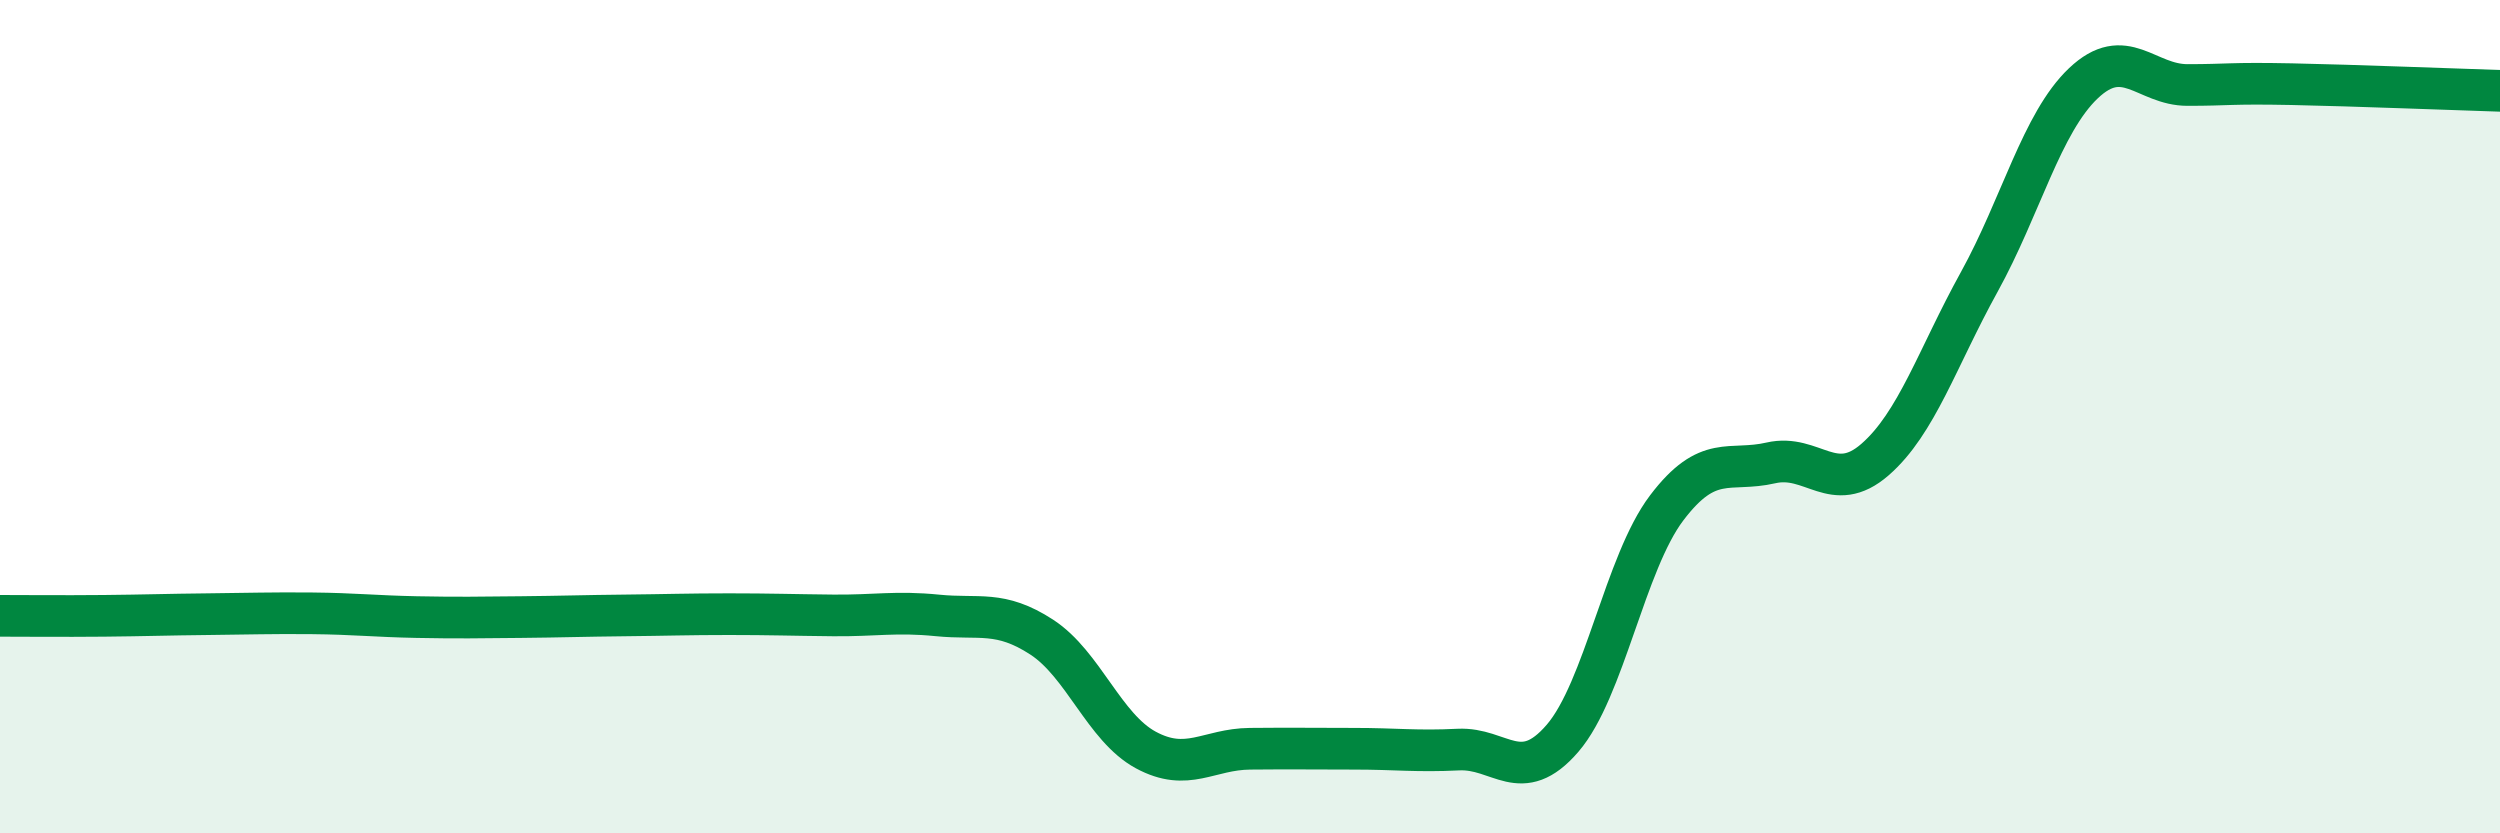
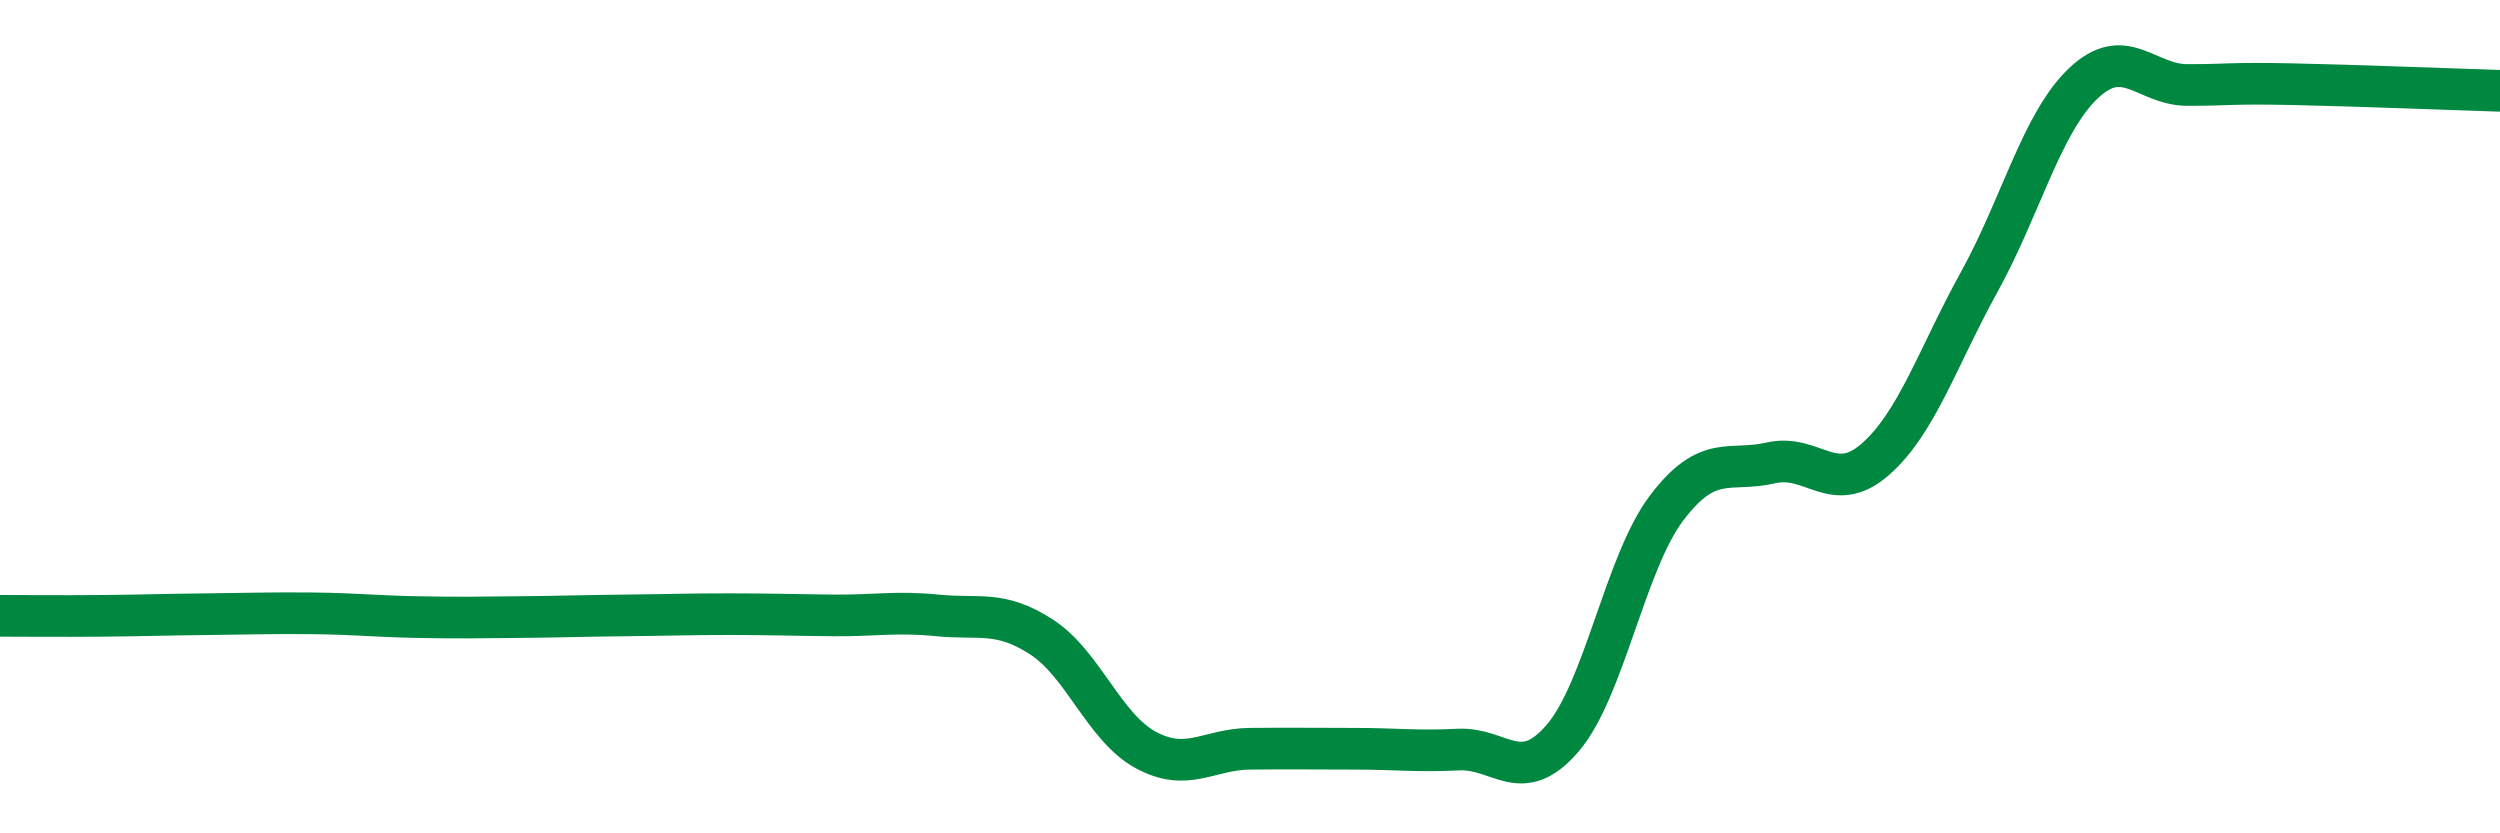
<svg xmlns="http://www.w3.org/2000/svg" width="60" height="20" viewBox="0 0 60 20">
-   <path d="M 0,14.78 C 0.5,14.78 1.5,14.79 2.5,14.78 C 3.5,14.77 4,14.75 5,14.74 C 6,14.73 6.5,14.71 7.5,14.72 C 8.5,14.73 9,14.79 10,14.81 C 11,14.83 11.5,14.82 12.5,14.81 C 13.5,14.8 14,14.78 15,14.77 C 16,14.76 16.5,14.74 17.5,14.74 C 18.5,14.74 19,14.76 20,14.77 C 21,14.78 21.5,14.67 22.5,14.77 C 23.5,14.87 24,14.64 25,15.29 C 26,15.94 26.5,17.46 27.5,18 C 28.5,18.54 29,17.98 30,17.97 C 31,17.96 31.5,17.97 32.5,17.97 C 33.5,17.97 34,18.04 35,17.99 C 36,17.94 36.5,18.88 37.5,17.72 C 38.5,16.56 39,13.51 40,12.19 C 41,10.87 41.5,11.34 42.5,11.11 C 43.5,10.88 44,11.9 45,11.03 C 46,10.16 46.5,8.58 47.5,6.77 C 48.5,4.96 49,2.95 50,2 C 51,1.05 51.5,2.04 52.5,2.04 C 53.5,2.04 53.5,1.99 55,2.02 C 56.5,2.05 59,2.15 60,2.18L60 20L0 20Z" fill="#008740" opacity="0.1" stroke-linecap="round" stroke-linejoin="round" />
  <path d="M 0,14.78 C 0.5,14.78 1.5,14.79 2.5,14.78 C 3.5,14.77 4,14.75 5,14.74 C 6,14.73 6.5,14.71 7.5,14.72 C 8.5,14.73 9,14.79 10,14.81 C 11,14.83 11.5,14.82 12.5,14.81 C 13.5,14.8 14,14.78 15,14.77 C 16,14.76 16.5,14.74 17.5,14.74 C 18.5,14.74 19,14.76 20,14.77 C 21,14.78 21.5,14.67 22.5,14.77 C 23.5,14.87 24,14.64 25,15.29 C 26,15.94 26.5,17.46 27.5,18 C 28.5,18.54 29,17.98 30,17.97 C 31,17.96 31.5,17.97 32.5,17.97 C 33.5,17.97 34,18.04 35,17.99 C 36,17.94 36.5,18.88 37.5,17.72 C 38.5,16.56 39,13.51 40,12.19 C 41,10.87 41.5,11.34 42.5,11.11 C 43.5,10.88 44,11.9 45,11.03 C 46,10.16 46.5,8.58 47.5,6.77 C 48.5,4.96 49,2.95 50,2 C 51,1.05 51.5,2.04 52.5,2.04 C 53.5,2.04 53.5,1.99 55,2.02 C 56.5,2.05 59,2.15 60,2.18" stroke="#008740" stroke-width="1" fill="none" stroke-linecap="round" stroke-linejoin="round" />
</svg>